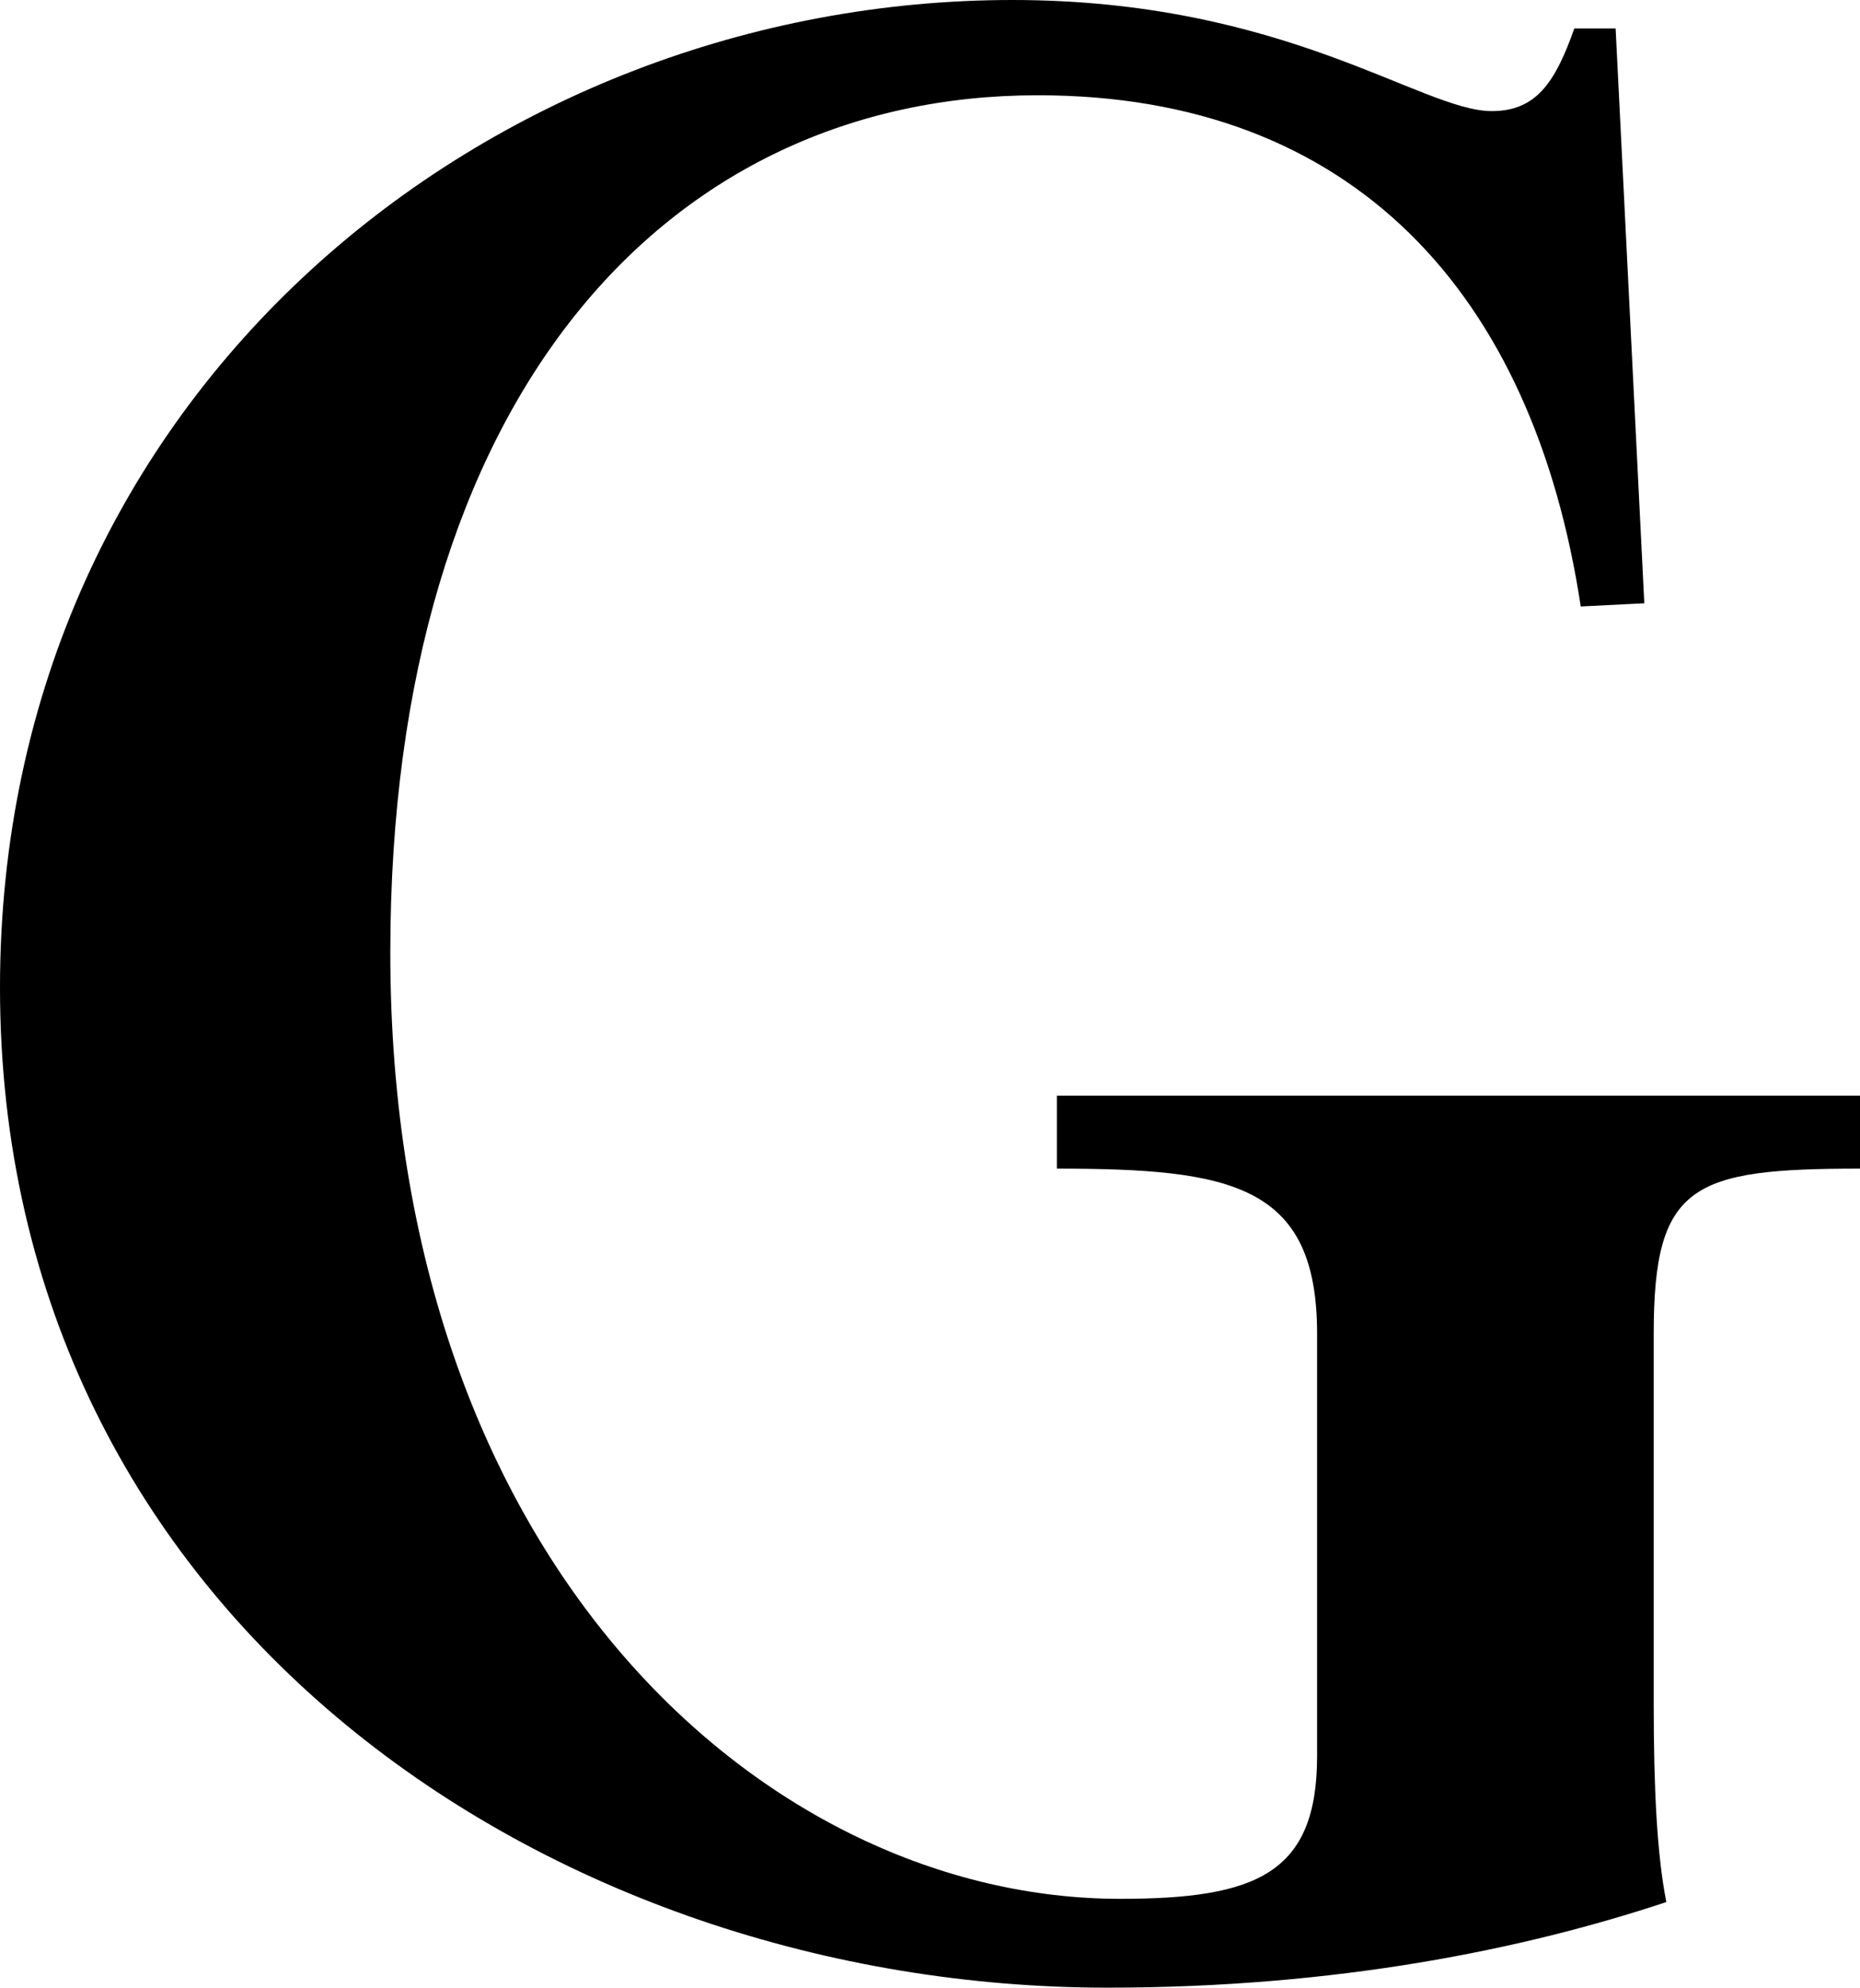
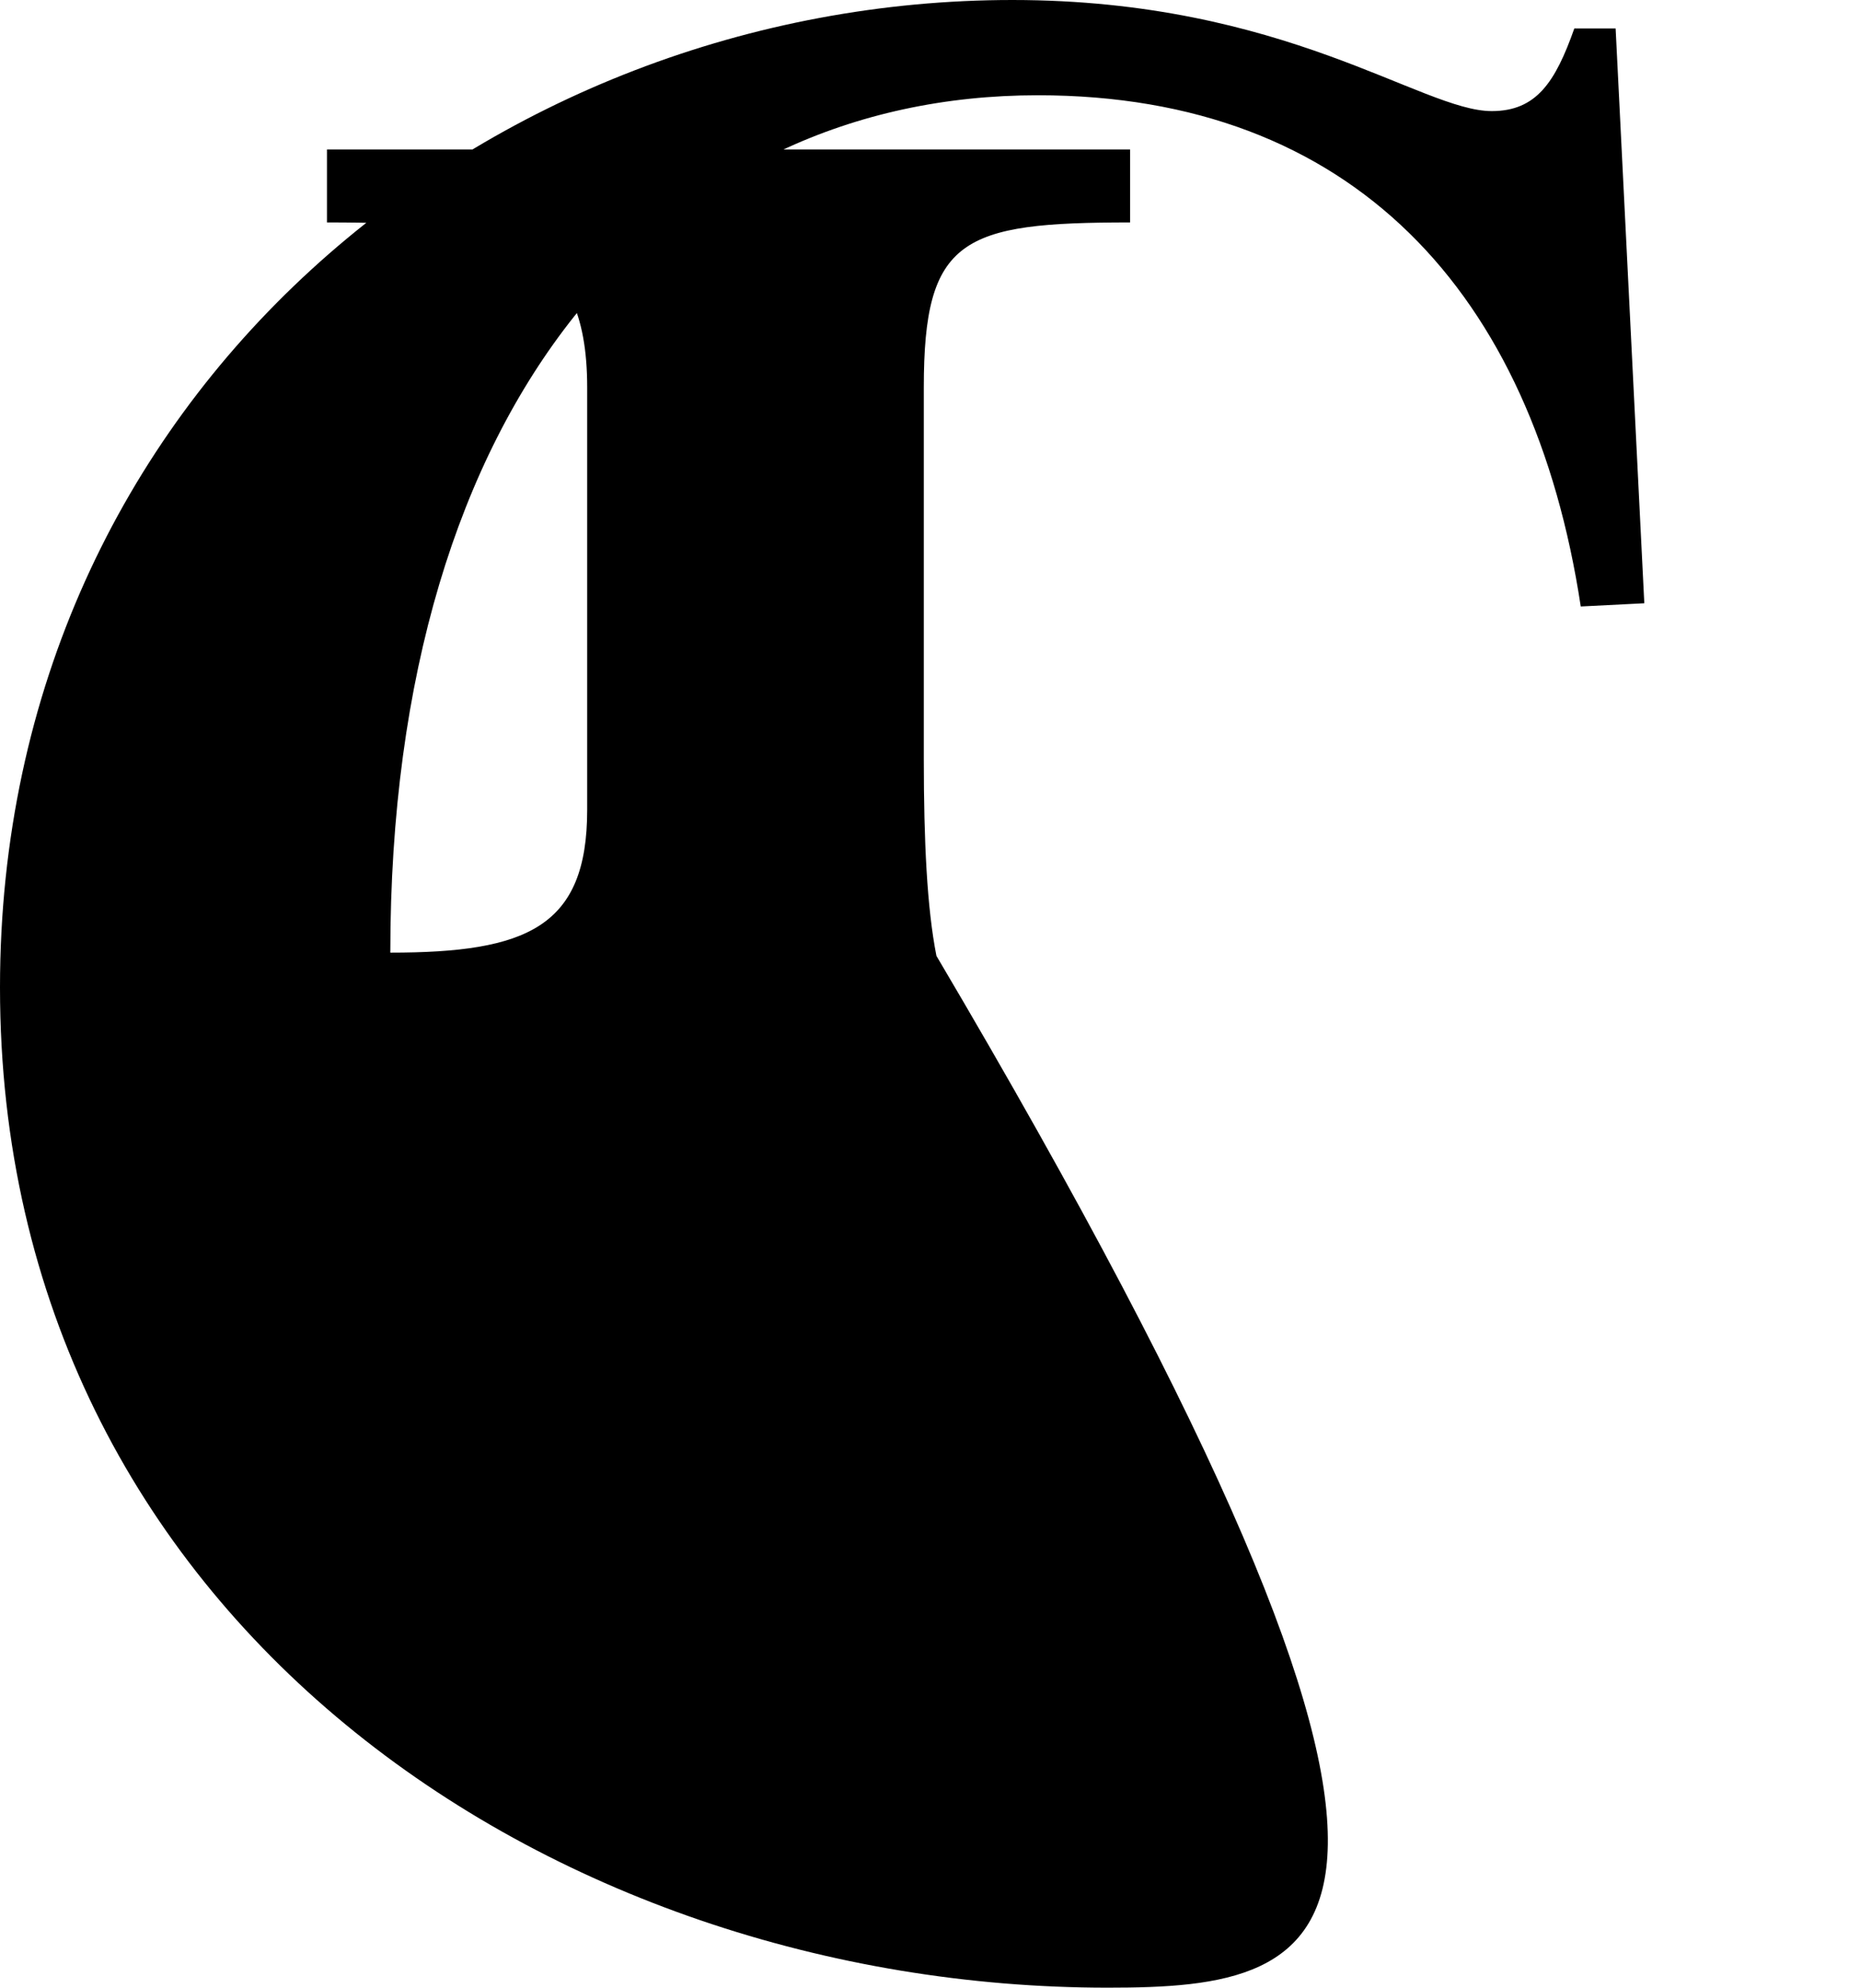
<svg xmlns="http://www.w3.org/2000/svg" version="1.1" id="Layer_1" x="0px" y="0px" viewBox="0 0 81.06 86.59" style="enable-background:new 0 0 81.06 86.59;" xml:space="preserve">
  <g>
-     <path d="M48.27,86.59C24.07,86.59,0,70.54,0,43.02C0,17.01,21.44,0,44.12,0c11.9,0,17.84,4.84,20.89,4.84c1.94,0,2.77-1.25,3.6-3.6   h1.8l1.25,25.04l-2.77,0.14C66.81,12.73,58.92,4.15,45.23,4.15c-16.18,0-28.22,13.14-28.22,37.35c0,26.7,16.46,41.22,31.81,41.22   c5.95,0,8.58-1.11,8.58-6.22v-18.4c0-6.5-3.73-7.19-11.34-7.19v-3.18h35v3.18c-7.33,0-8.99,0.69-8.99,7.19v16.18   c0,3.6,0.14,6.5,0.55,8.58C66.39,84.93,58.23,86.59,48.27,86.59z" />
+     <path d="M48.27,86.59C24.07,86.59,0,70.54,0,43.02C0,17.01,21.44,0,44.12,0c11.9,0,17.84,4.84,20.89,4.84c1.94,0,2.77-1.25,3.6-3.6   h1.8l1.25,25.04l-2.77,0.14C66.81,12.73,58.92,4.15,45.23,4.15c-16.18,0-28.22,13.14-28.22,37.35c5.95,0,8.58-1.11,8.58-6.22v-18.4c0-6.5-3.73-7.19-11.34-7.19v-3.18h35v3.18c-7.33,0-8.99,0.69-8.99,7.19v16.18   c0,3.6,0.14,6.5,0.55,8.58C66.39,84.93,58.23,86.59,48.27,86.59z" />
  </g>
</svg>